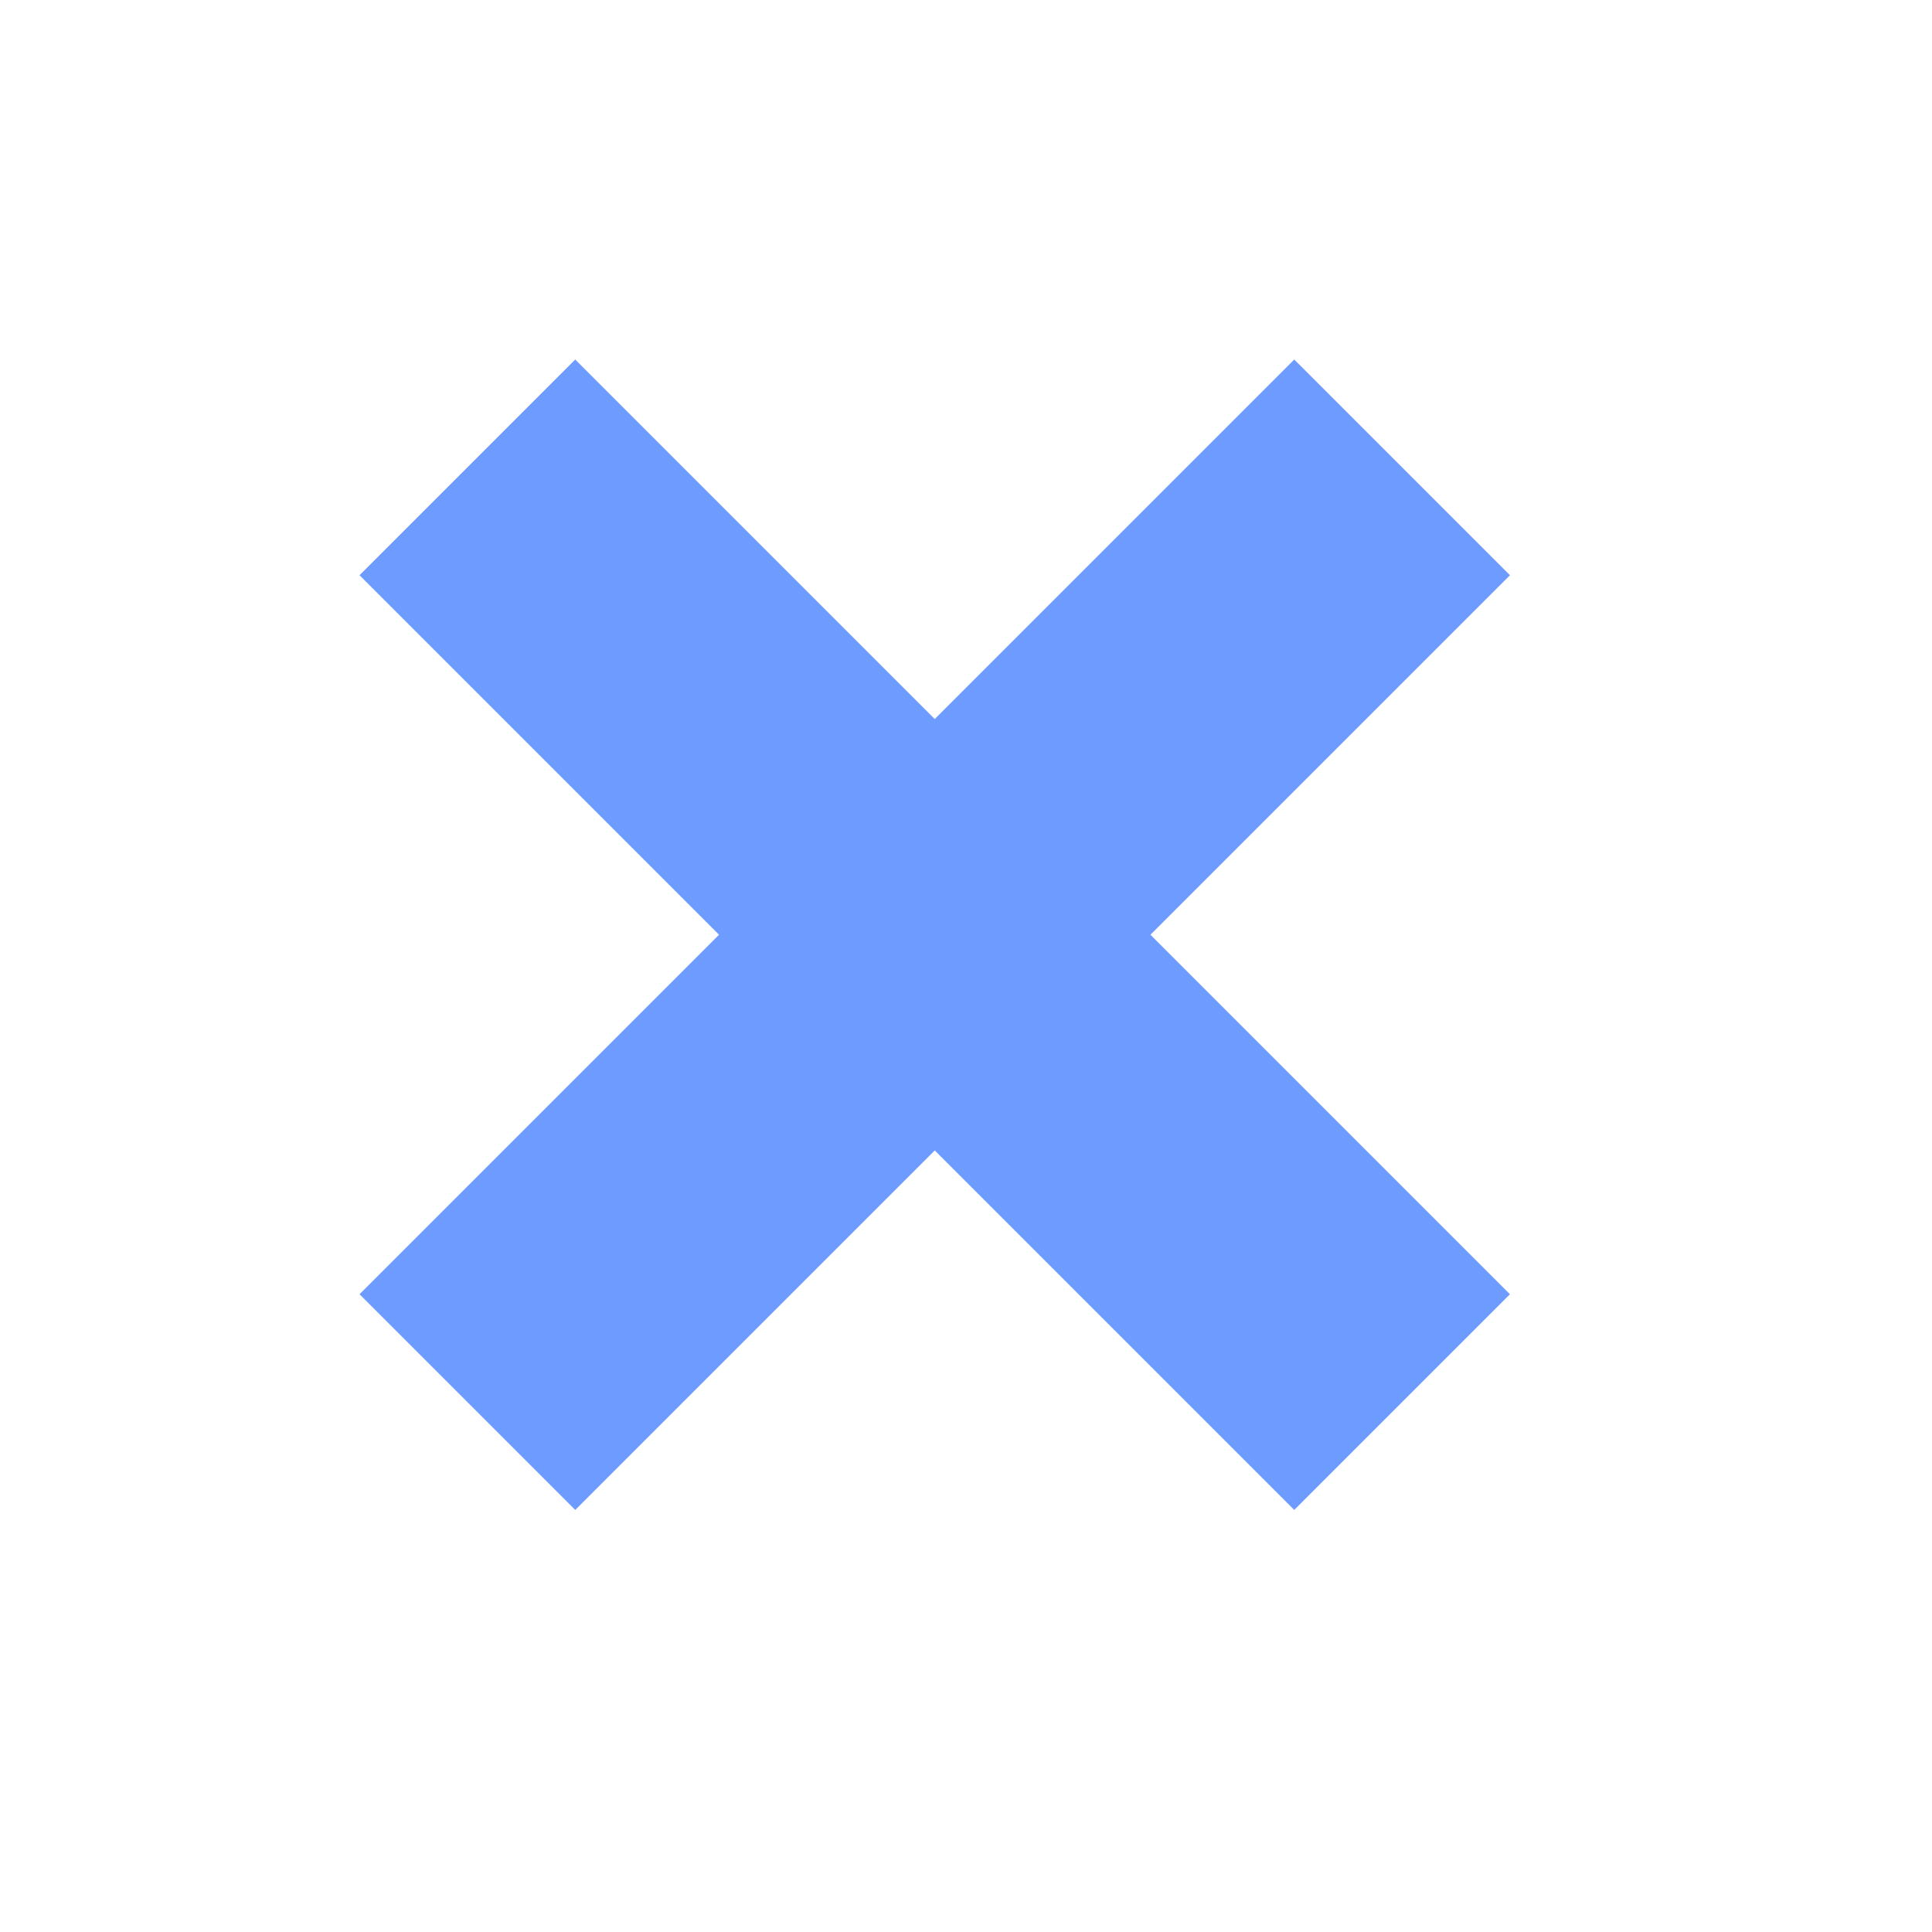
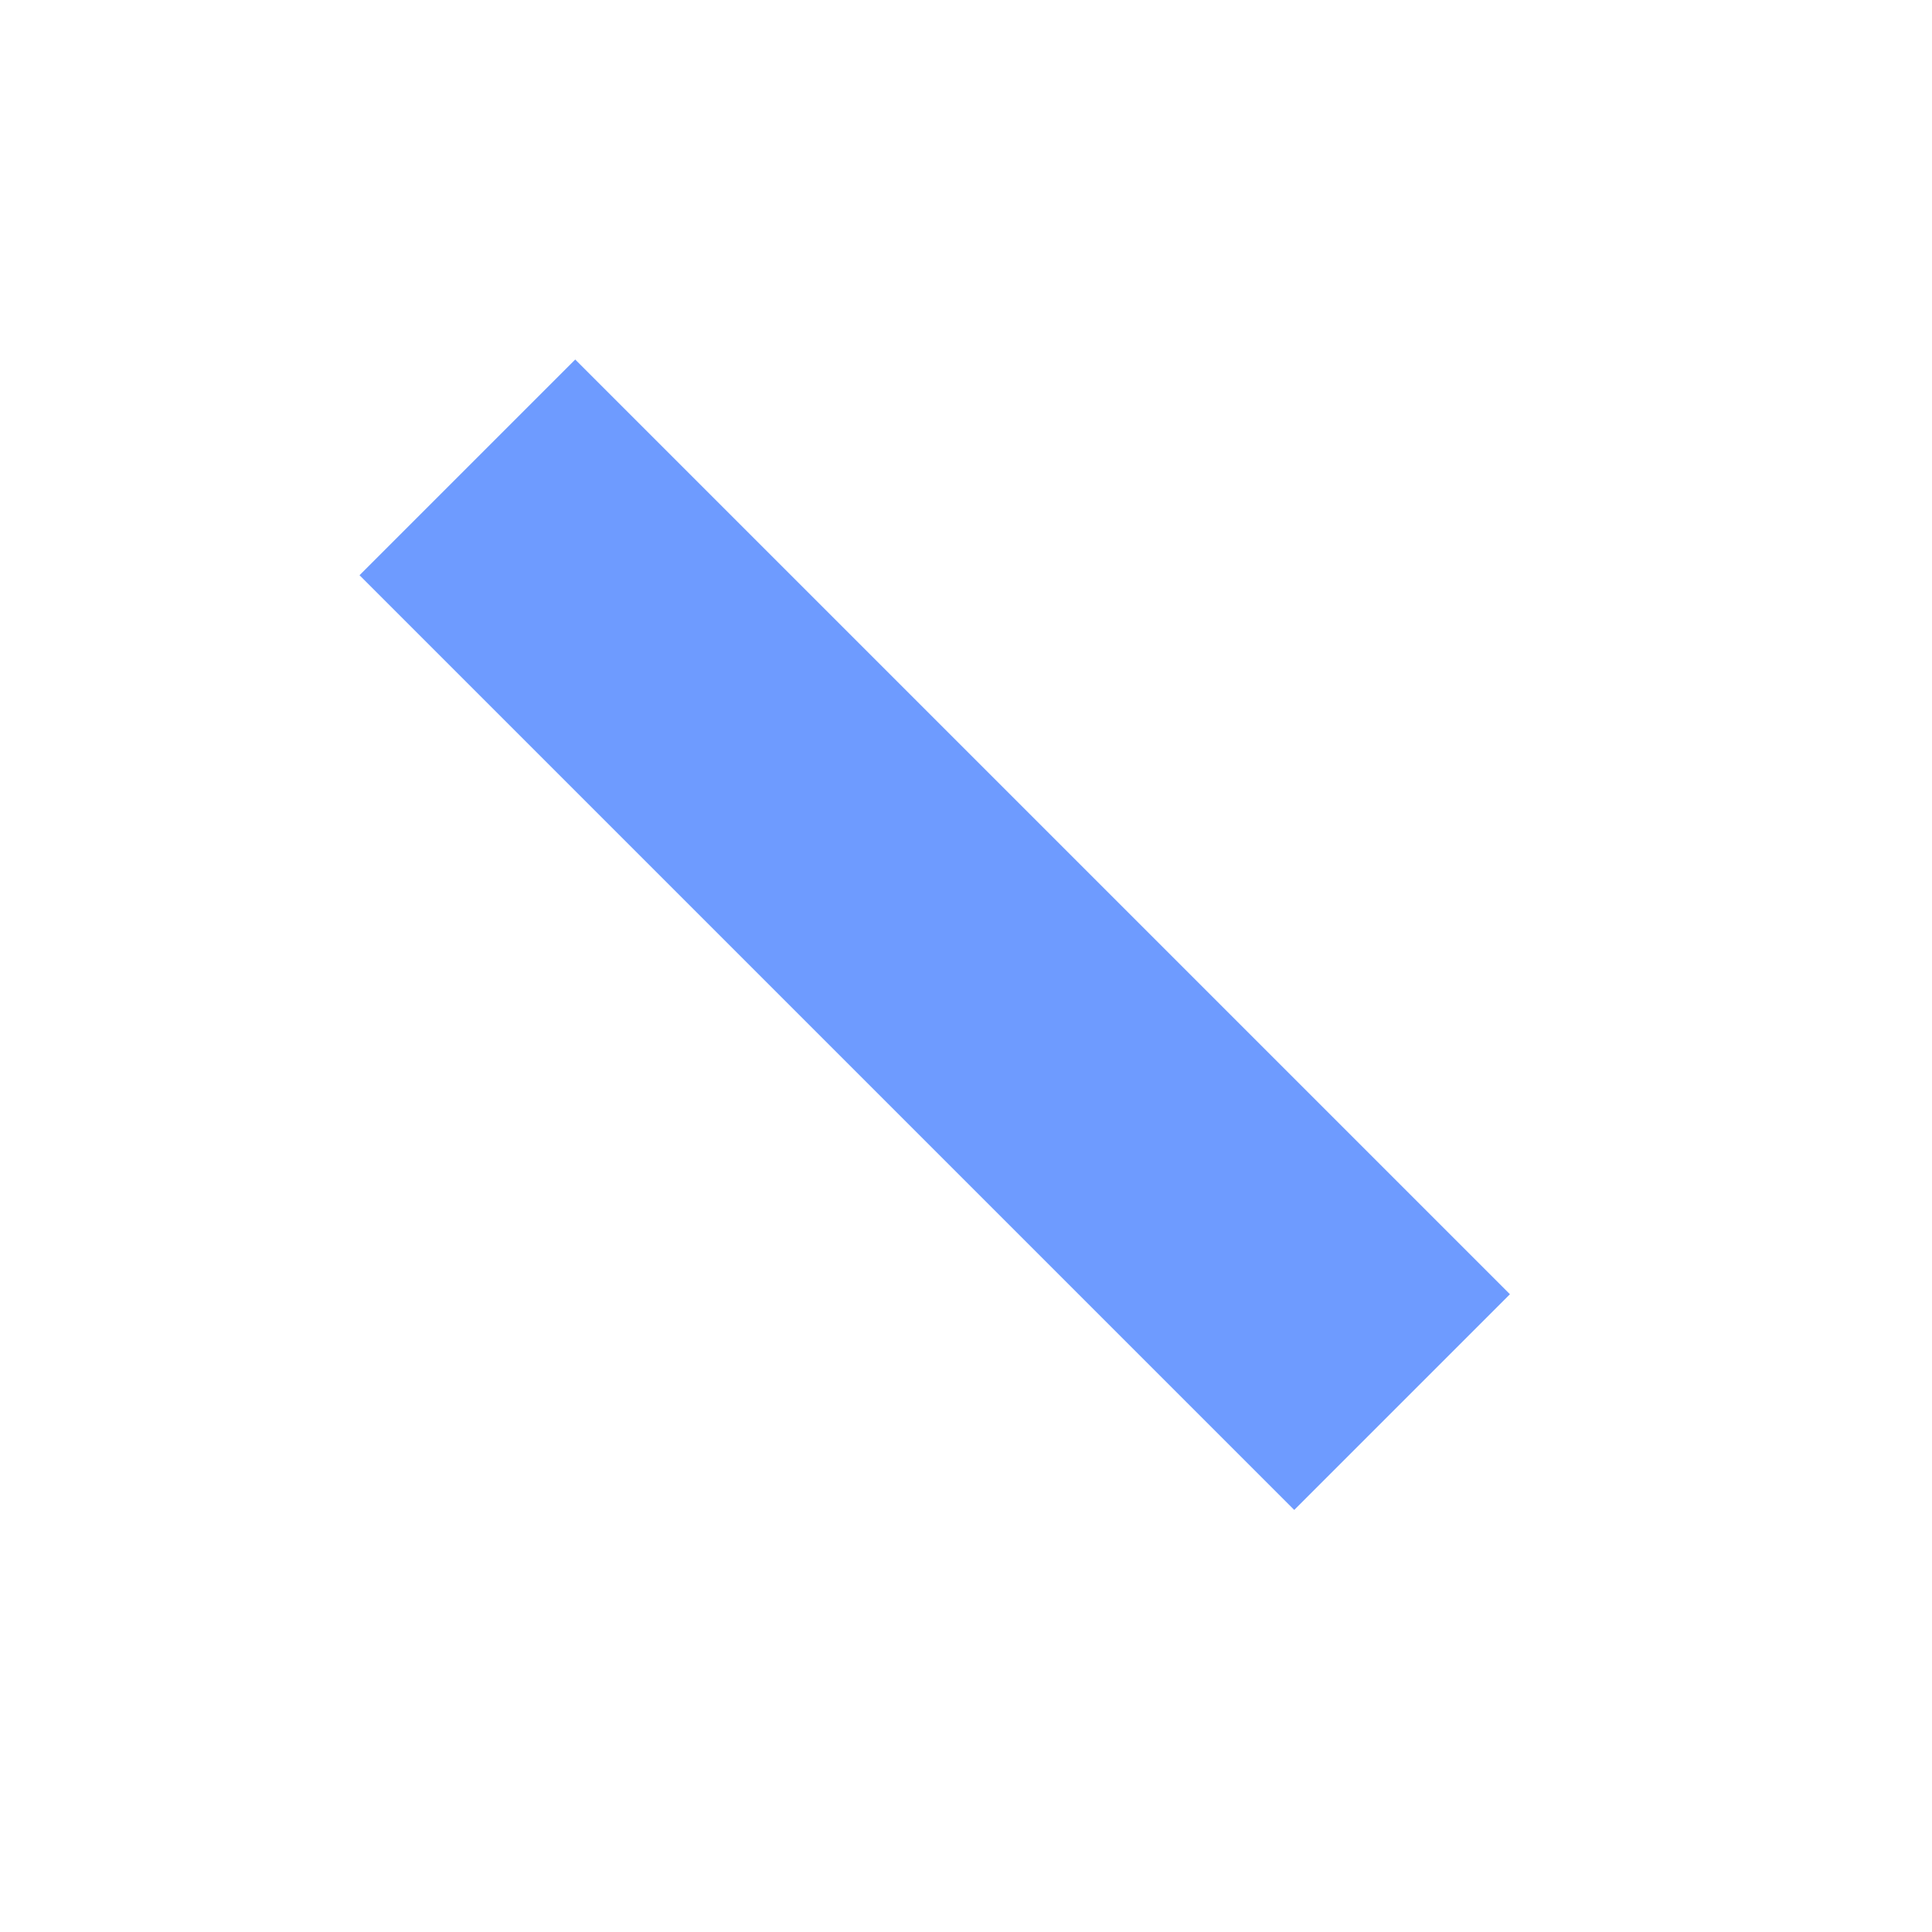
<svg xmlns="http://www.w3.org/2000/svg" width="19" height="19" viewBox="0 0 19 19" fill="none">
  <line x1="5.657" y1="5.657" x2="12.728" y2="12.728" stroke="#6E9BFF" stroke-width="3" stroke-linecap="square" />
-   <line x1="5.657" y1="12.728" x2="12.728" y2="5.657" stroke="#6E9BFF" stroke-width="3" stroke-linecap="square" />
</svg>